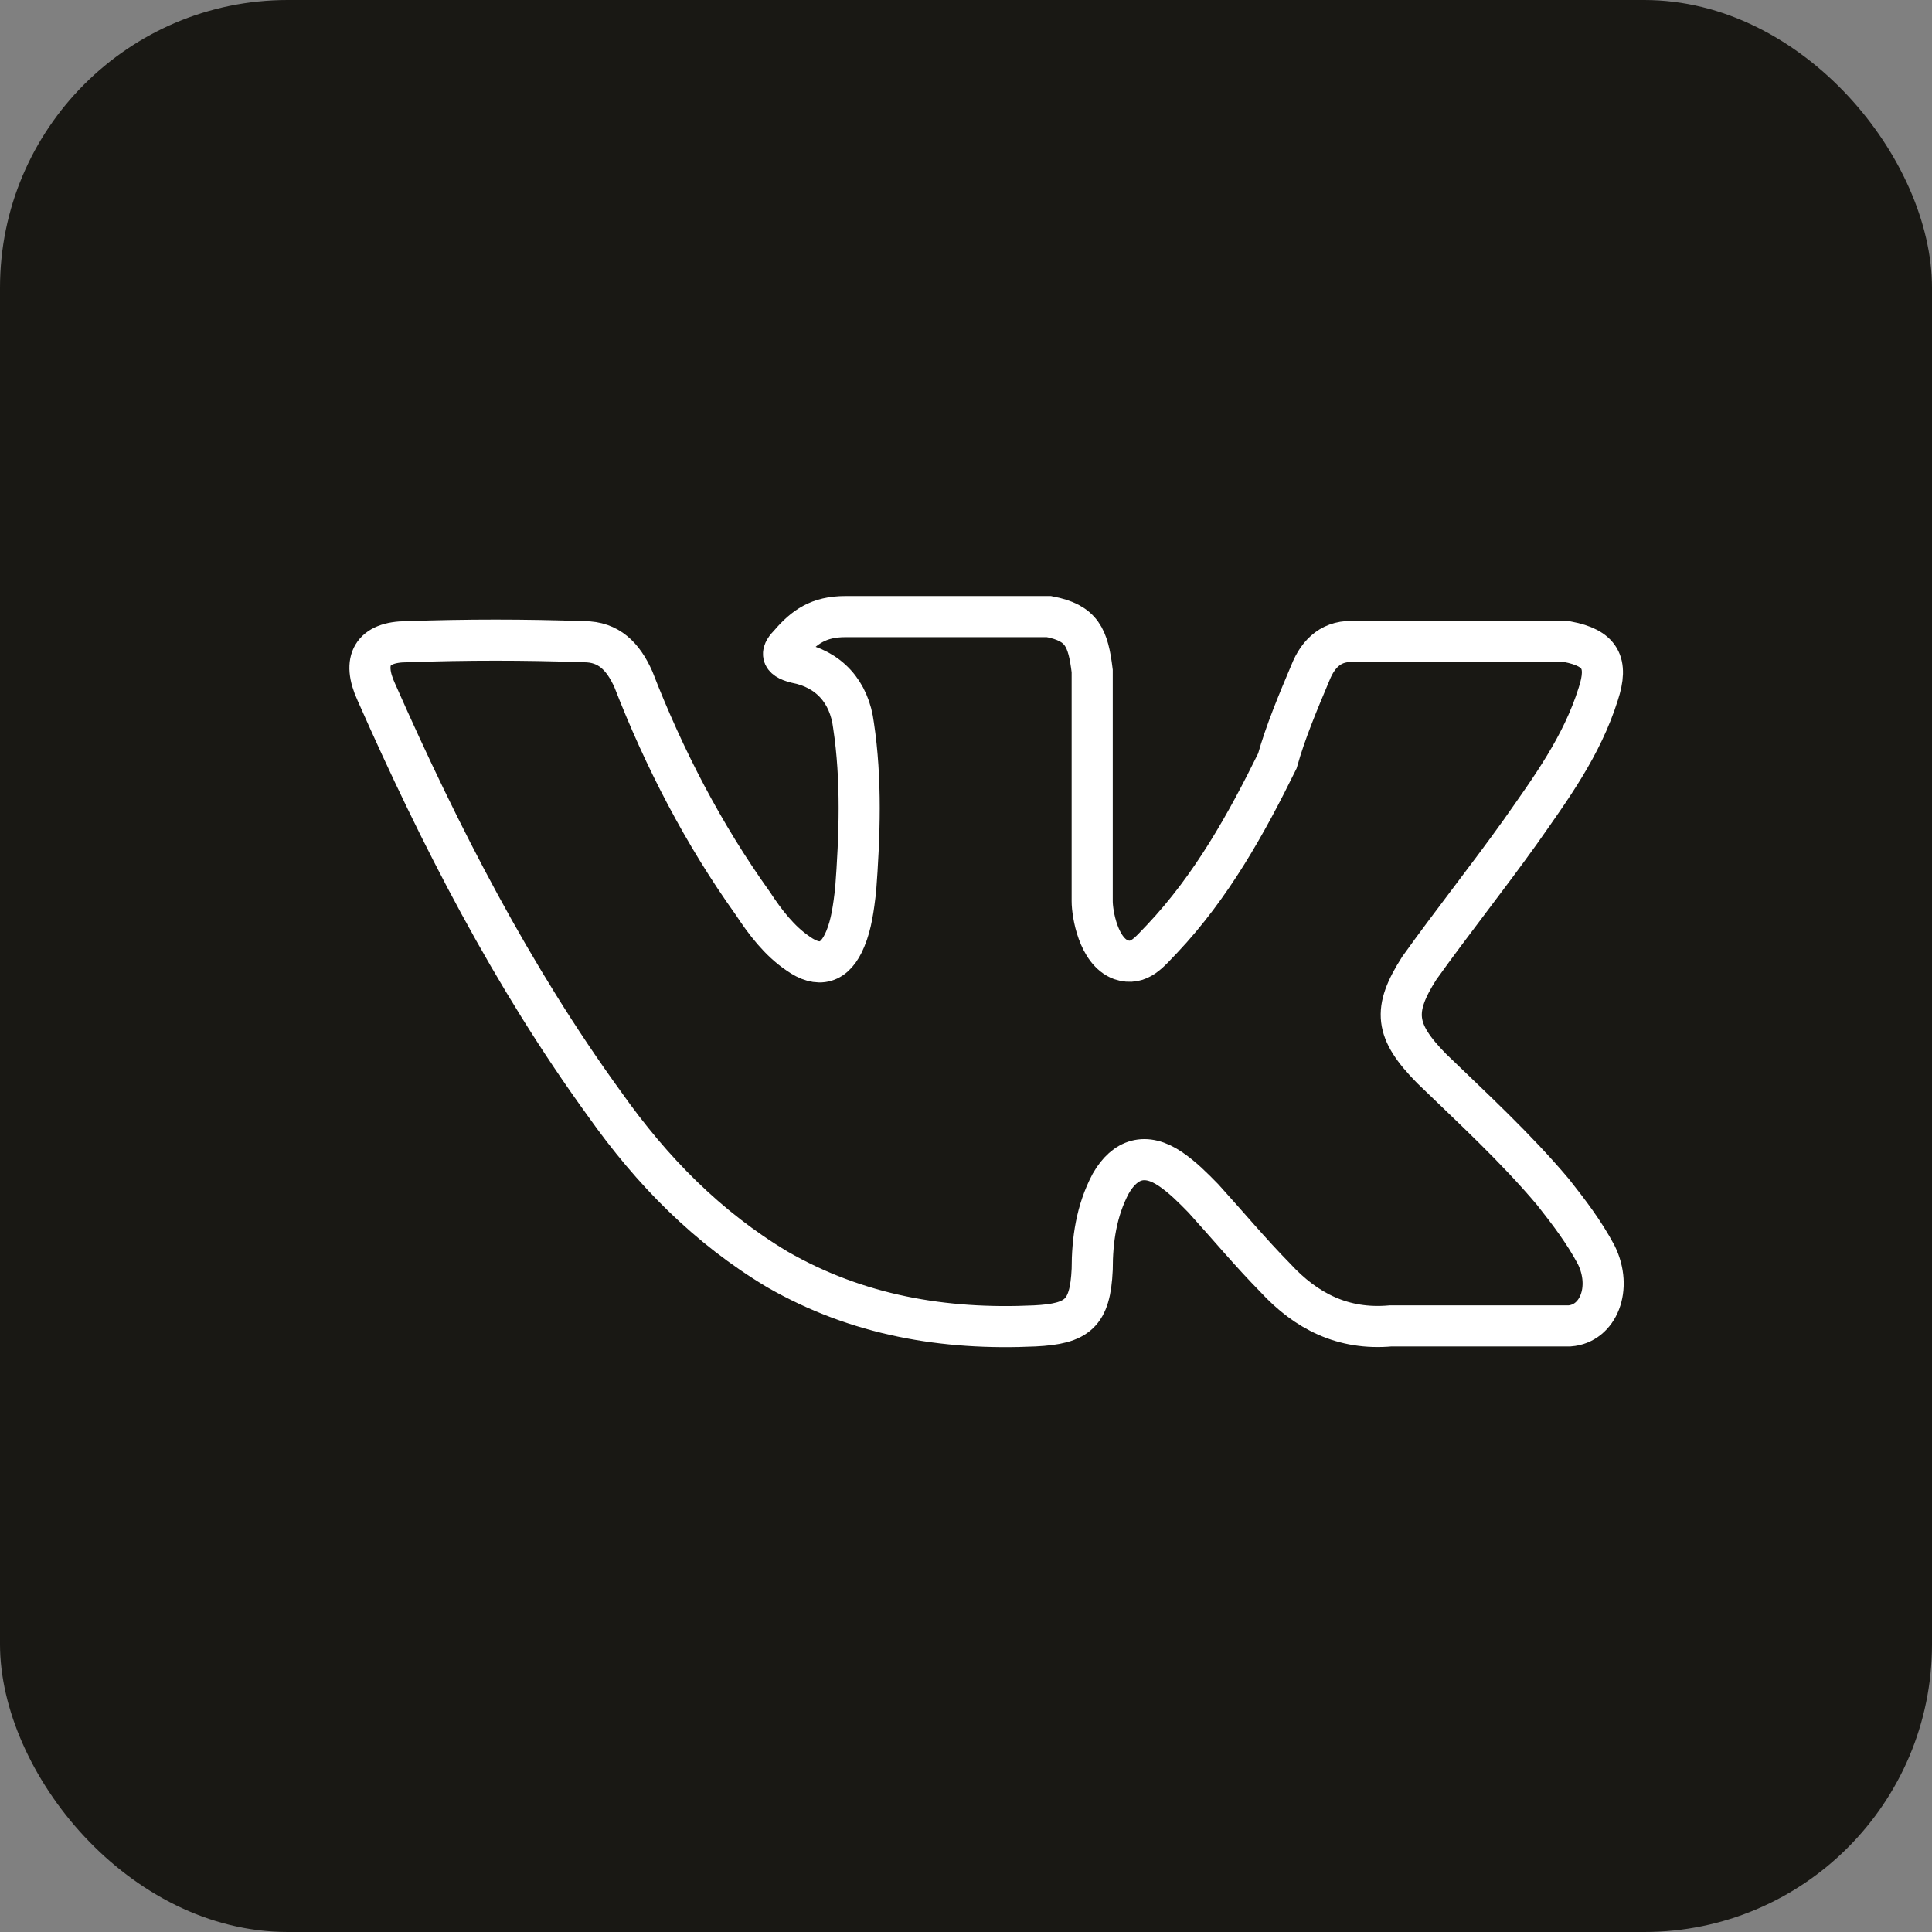
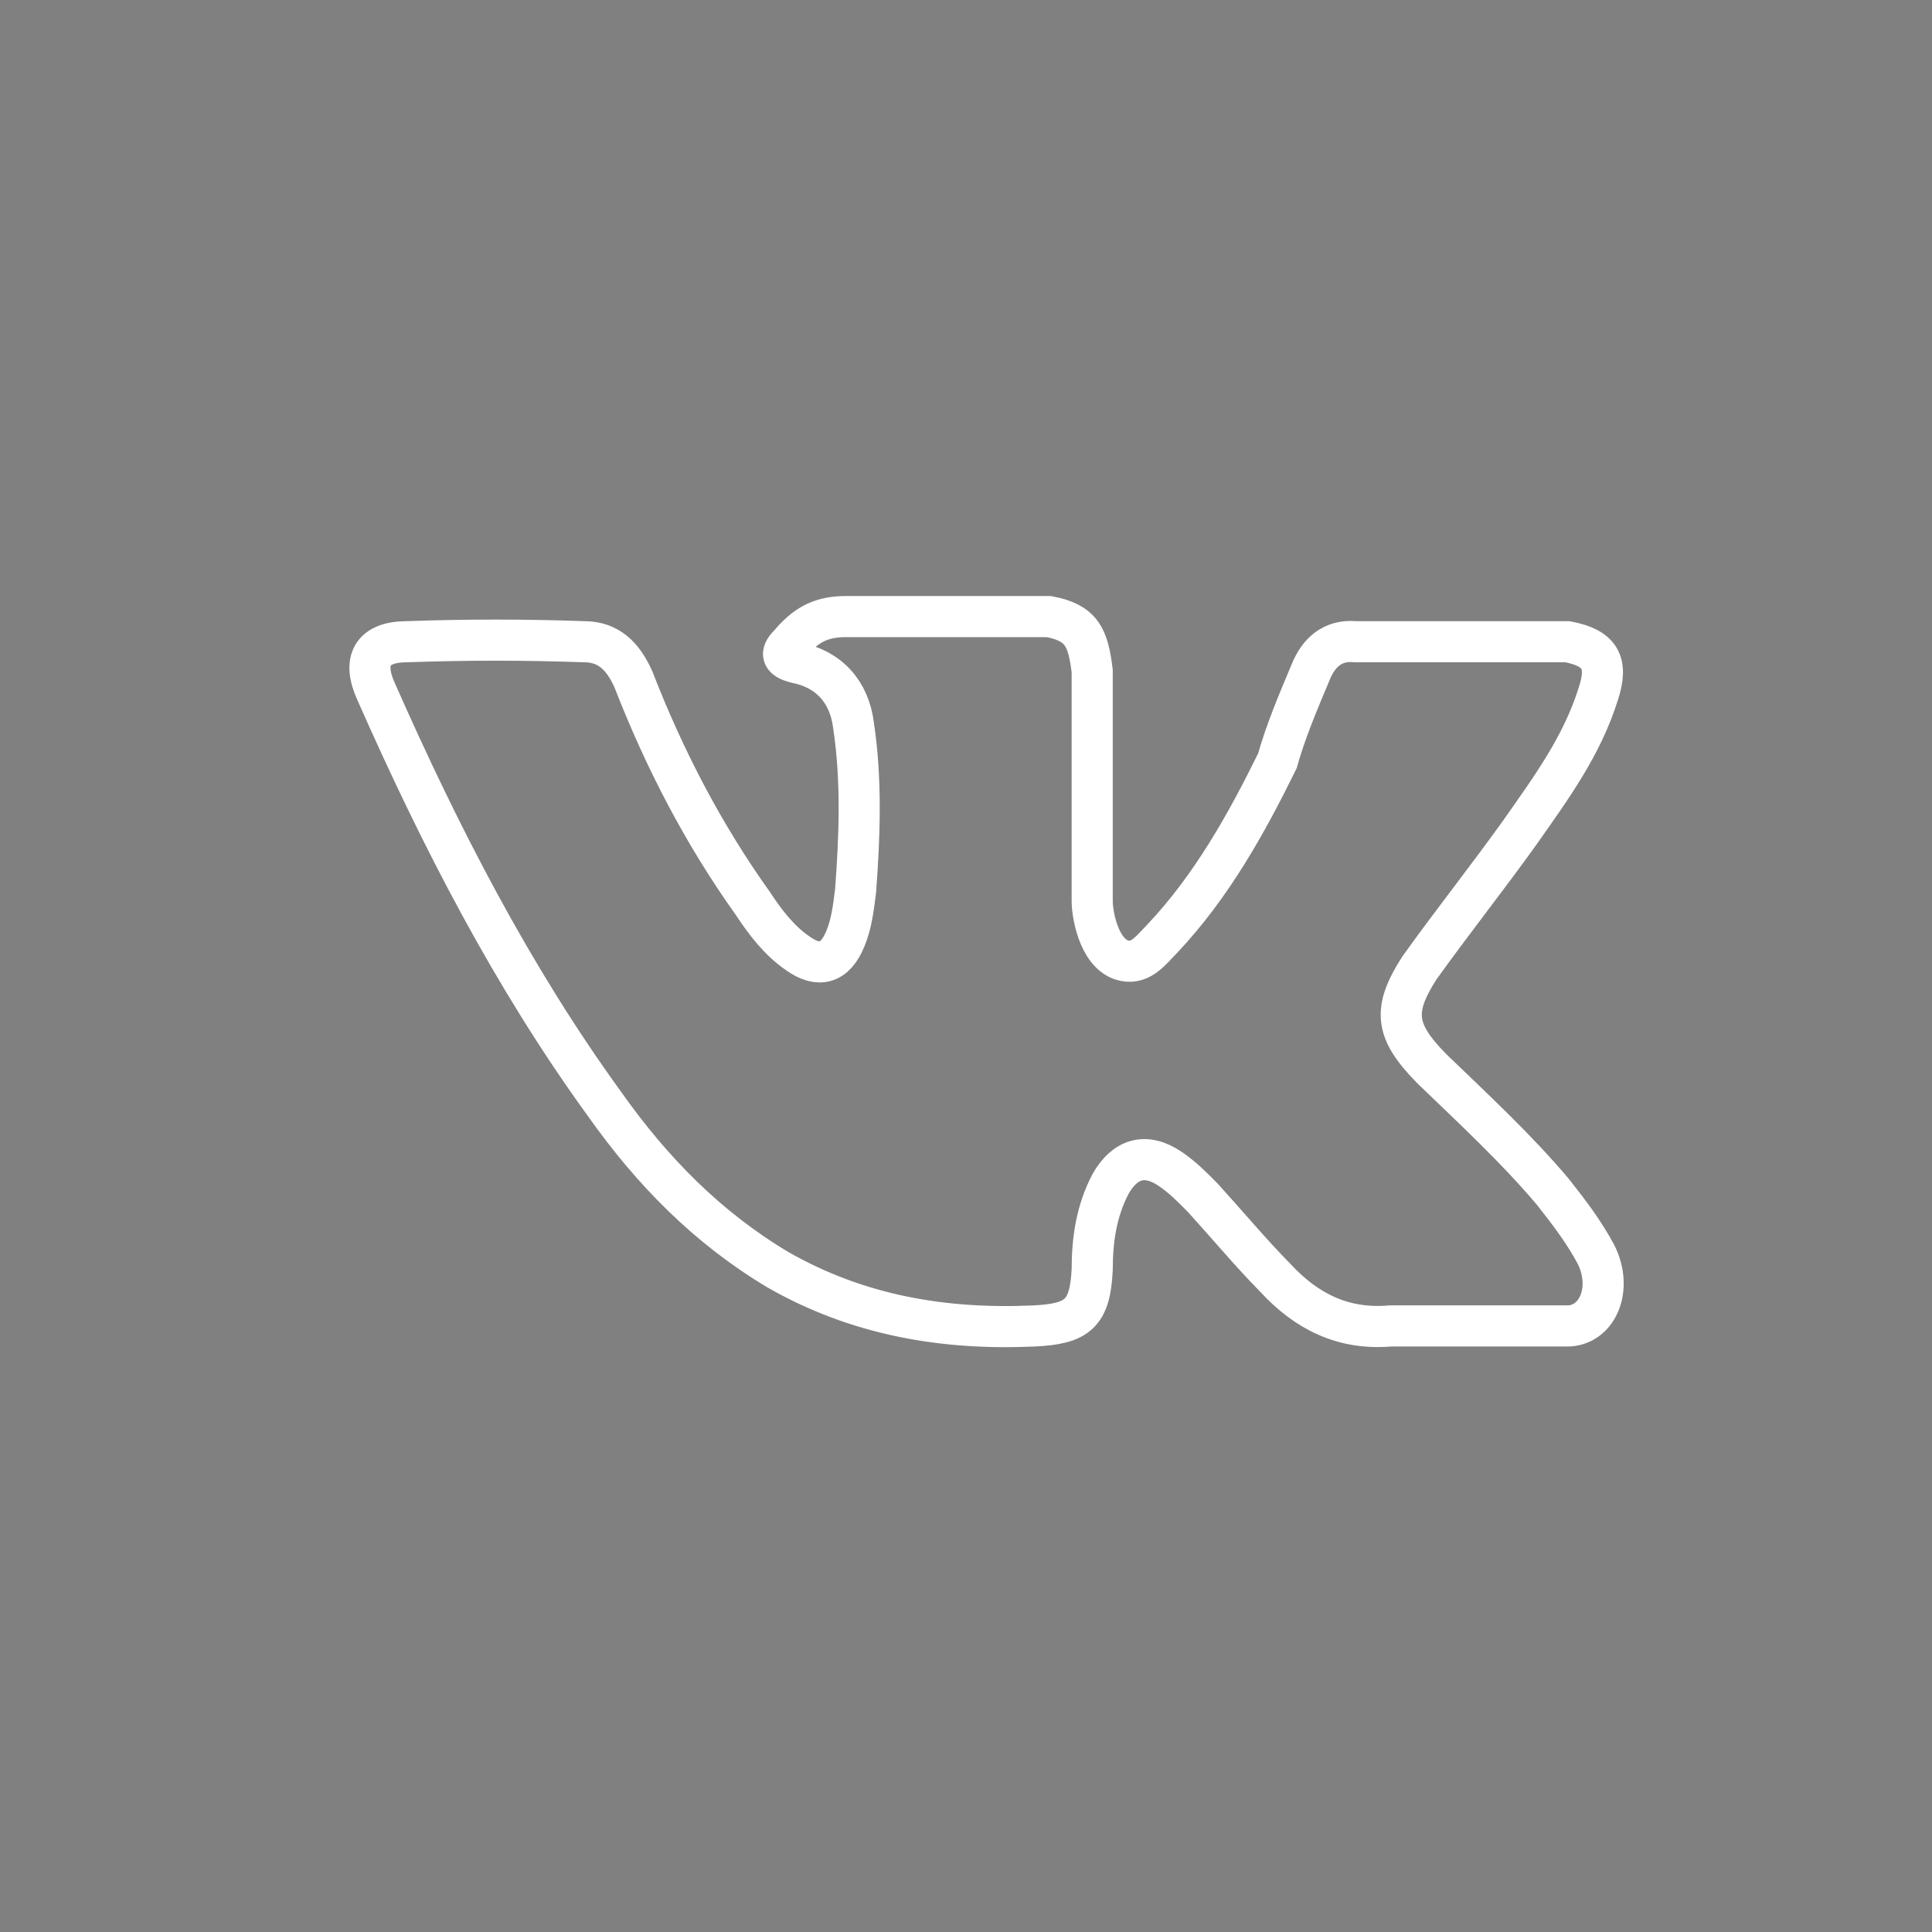
<svg xmlns="http://www.w3.org/2000/svg" width="47" height="47" viewBox="0 0 47 47" fill="none">
  <rect x="0" y="0" width="47" height="47" fill="#808080" stroke="none" />
-   <rect width="47" height="47" rx="7" fill="#191814" />
-   <path d="M34.828 25.995C35.828 26.962 36.88 27.929 37.78 28.998C38.181 29.507 38.531 29.965 38.831 30.525C39.232 31.34 38.881 32.205 38.181 32.256H33.827C32.675 32.358 31.775 31.9 31.024 31.085C30.423 30.474 29.873 29.813 29.272 29.151C29.022 28.896 28.772 28.642 28.471 28.438C27.871 28.031 27.37 28.184 27.02 28.795C26.67 29.456 26.57 30.169 26.57 30.882C26.52 31.951 26.219 32.205 25.168 32.256C22.966 32.358 20.864 32.002 18.913 30.882C17.211 29.864 15.86 28.489 14.709 26.86C12.456 23.755 10.705 20.345 9.153 16.832C8.803 16.069 9.053 15.611 9.904 15.611C11.355 15.56 12.757 15.56 14.208 15.611C14.809 15.611 15.159 15.967 15.409 16.527C16.16 18.461 17.111 20.294 18.312 21.974C18.612 22.432 18.962 22.89 19.413 23.195C19.913 23.552 20.314 23.45 20.564 22.839C20.714 22.483 20.764 22.076 20.814 21.668C20.914 20.345 20.964 18.97 20.764 17.647C20.664 16.832 20.164 16.273 19.363 16.12C18.962 16.018 19.013 15.865 19.213 15.662C19.563 15.255 19.913 15 20.564 15H25.519C26.32 15.153 26.47 15.509 26.57 16.323V21.923C26.57 22.228 26.72 23.145 27.27 23.348C27.721 23.501 27.971 23.145 28.271 22.839C29.473 21.567 30.323 20.039 31.074 18.512C31.274 17.8 31.575 17.087 31.875 16.374C32.075 15.865 32.425 15.56 32.976 15.611H37.73C37.88 15.611 38.031 15.611 38.131 15.611C38.931 15.764 39.132 16.12 38.881 16.883C38.481 18.156 37.73 19.174 36.98 20.243C36.179 21.363 35.328 22.432 34.527 23.552C33.877 24.57 33.927 25.079 34.828 25.995Z" stroke="white" stroke-miterlimit="10" />
+   <path d="M34.828 25.995C35.828 26.962 36.88 27.929 37.78 28.998C38.181 29.507 38.531 29.965 38.831 30.525C39.232 31.34 38.881 32.205 38.181 32.256H33.827C32.675 32.358 31.775 31.9 31.024 31.085C30.423 30.474 29.873 29.813 29.272 29.151C29.022 28.896 28.772 28.642 28.471 28.438C27.871 28.031 27.37 28.184 27.02 28.795C26.67 29.456 26.57 30.169 26.57 30.882C26.52 31.951 26.219 32.205 25.168 32.256C22.966 32.358 20.864 32.002 18.913 30.882C17.211 29.864 15.86 28.489 14.709 26.86C12.456 23.755 10.705 20.345 9.153 16.832C8.803 16.069 9.053 15.611 9.904 15.611C11.355 15.56 12.757 15.56 14.208 15.611C14.809 15.611 15.159 15.967 15.409 16.527C16.16 18.461 17.111 20.294 18.312 21.974C18.612 22.432 18.962 22.89 19.413 23.195C19.913 23.552 20.314 23.45 20.564 22.839C20.714 22.483 20.764 22.076 20.814 21.668C20.914 20.345 20.964 18.97 20.764 17.647C20.664 16.832 20.164 16.273 19.363 16.12C18.962 16.018 19.013 15.865 19.213 15.662C19.563 15.255 19.913 15 20.564 15H25.519C26.32 15.153 26.47 15.509 26.57 16.323V21.923C26.57 22.228 26.72 23.145 27.27 23.348C27.721 23.501 27.971 23.145 28.271 22.839C29.473 21.567 30.323 20.039 31.074 18.512C31.274 17.8 31.575 17.087 31.875 16.374C32.075 15.865 32.425 15.56 32.976 15.611C37.88 15.611 38.031 15.611 38.131 15.611C38.931 15.764 39.132 16.12 38.881 16.883C38.481 18.156 37.73 19.174 36.98 20.243C36.179 21.363 35.328 22.432 34.527 23.552C33.877 24.57 33.927 25.079 34.828 25.995Z" stroke="white" stroke-miterlimit="10" />
</svg>